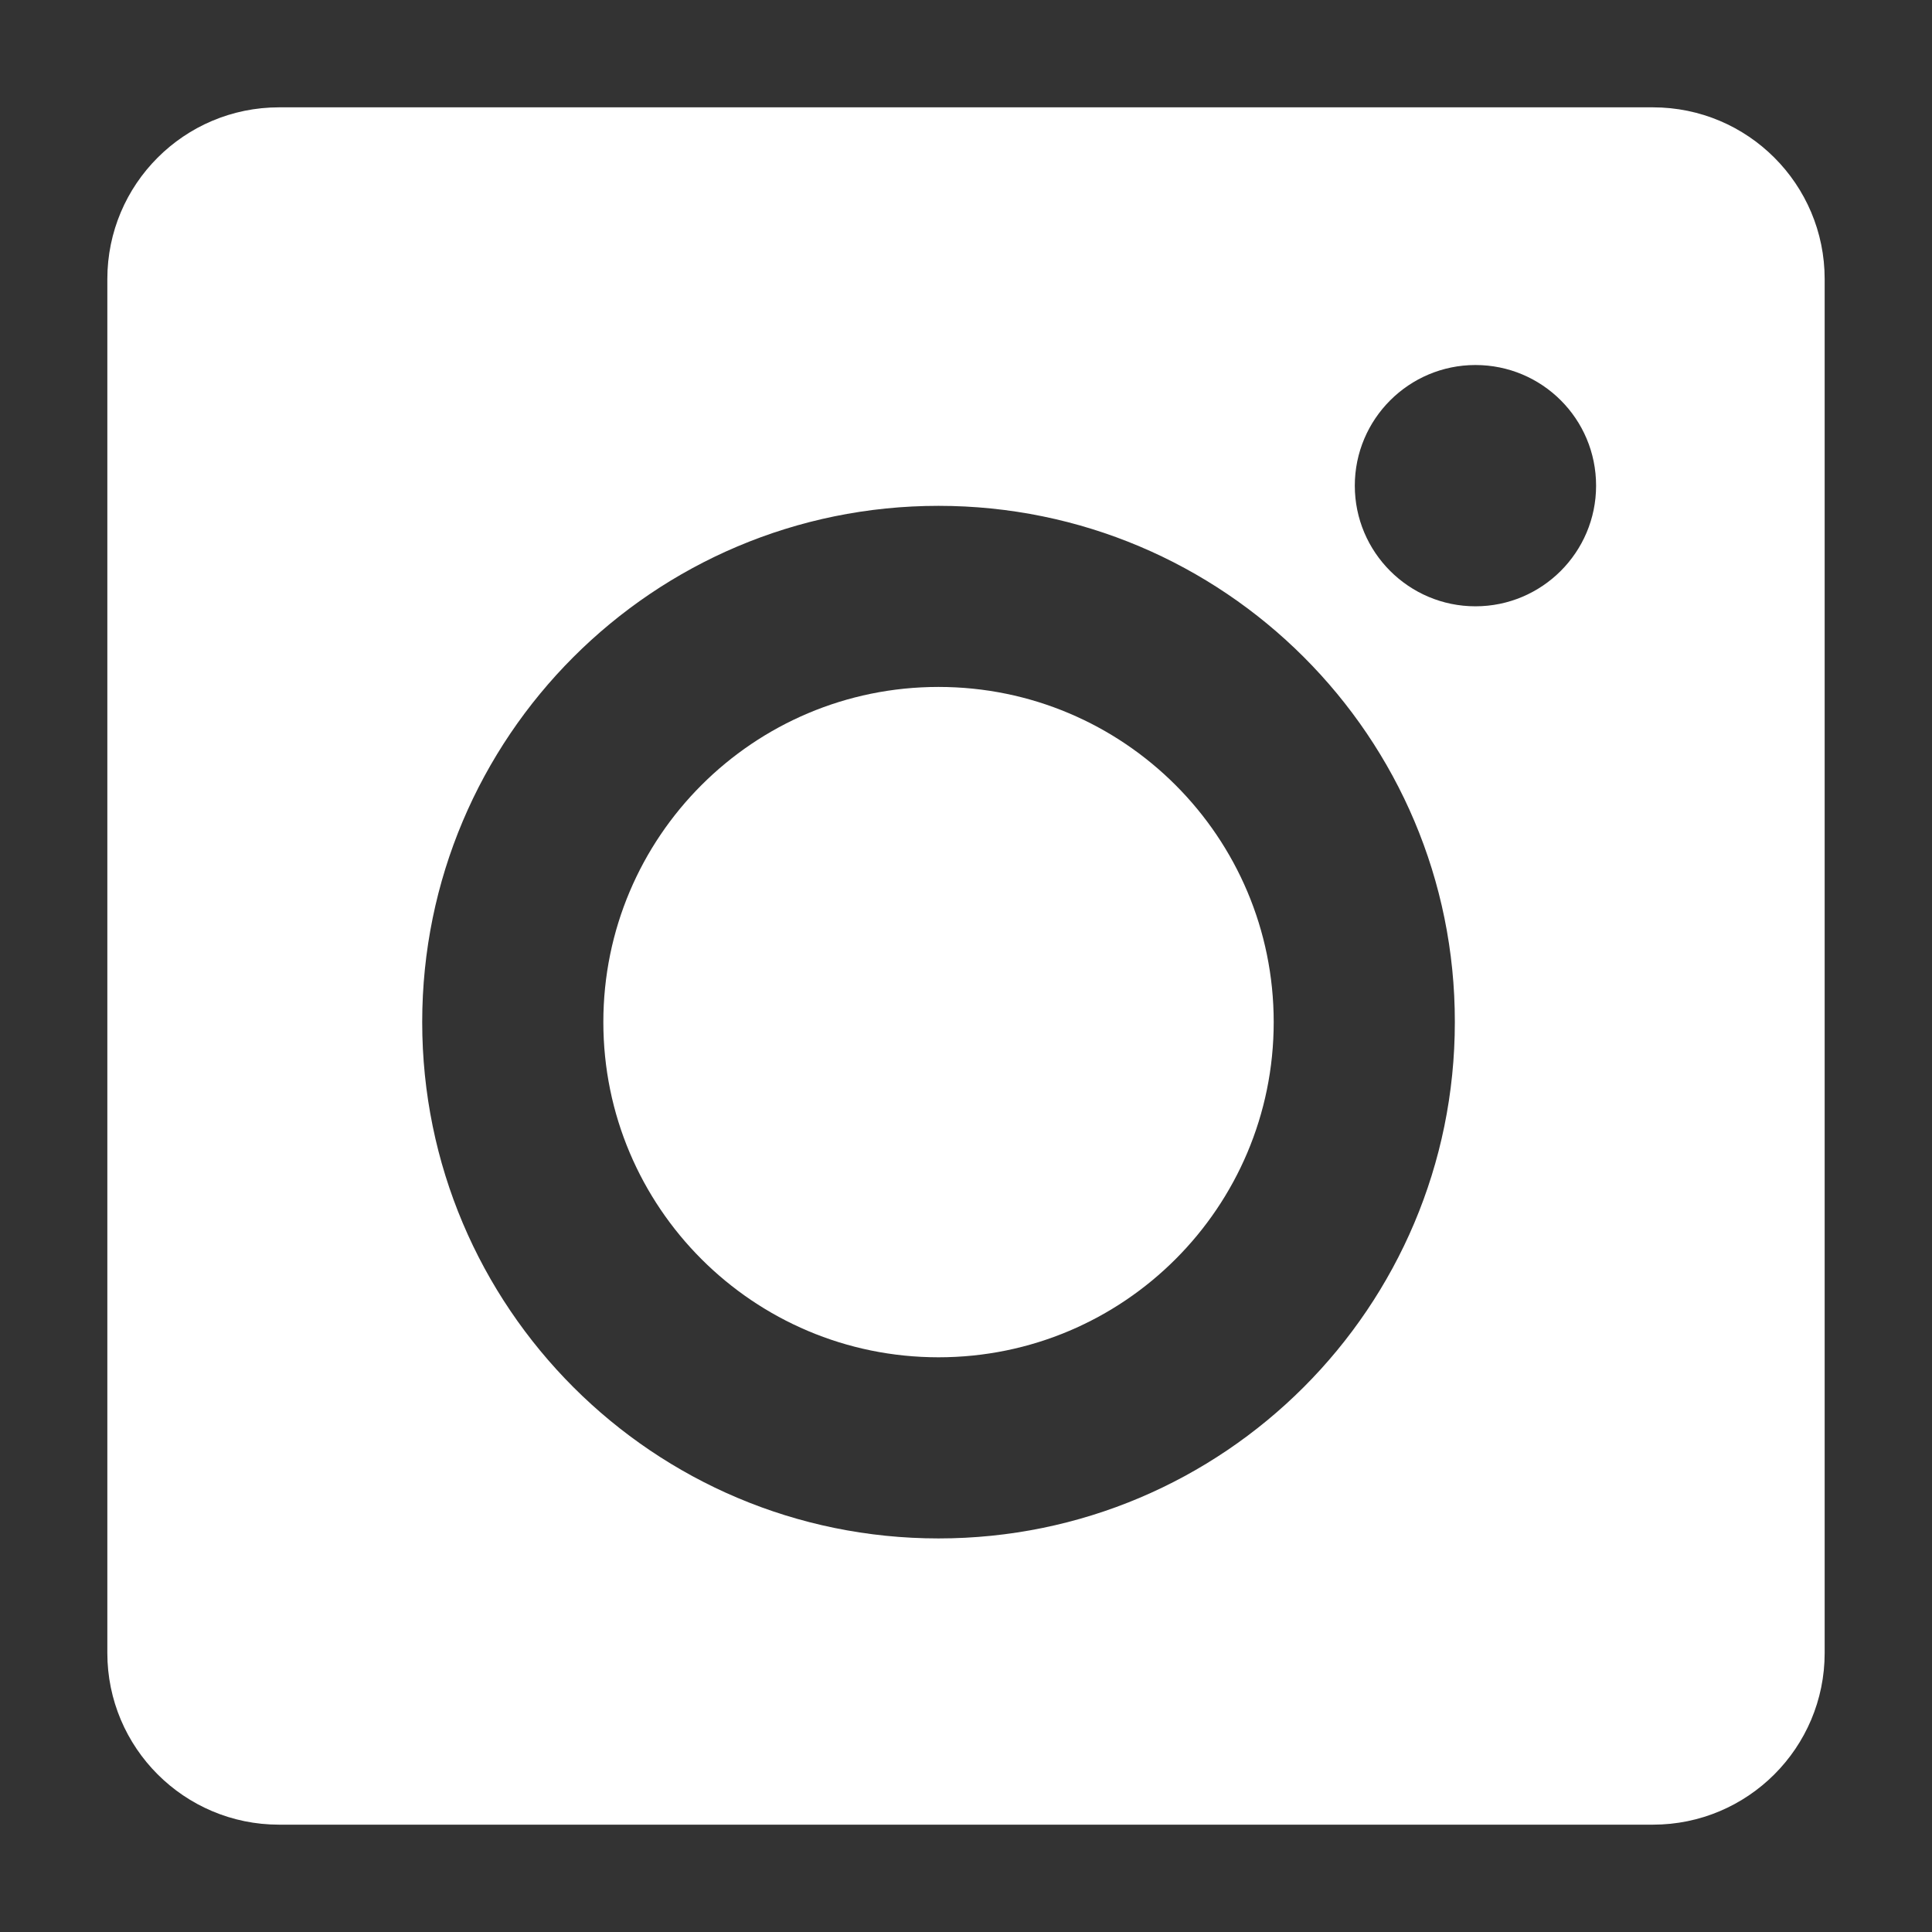
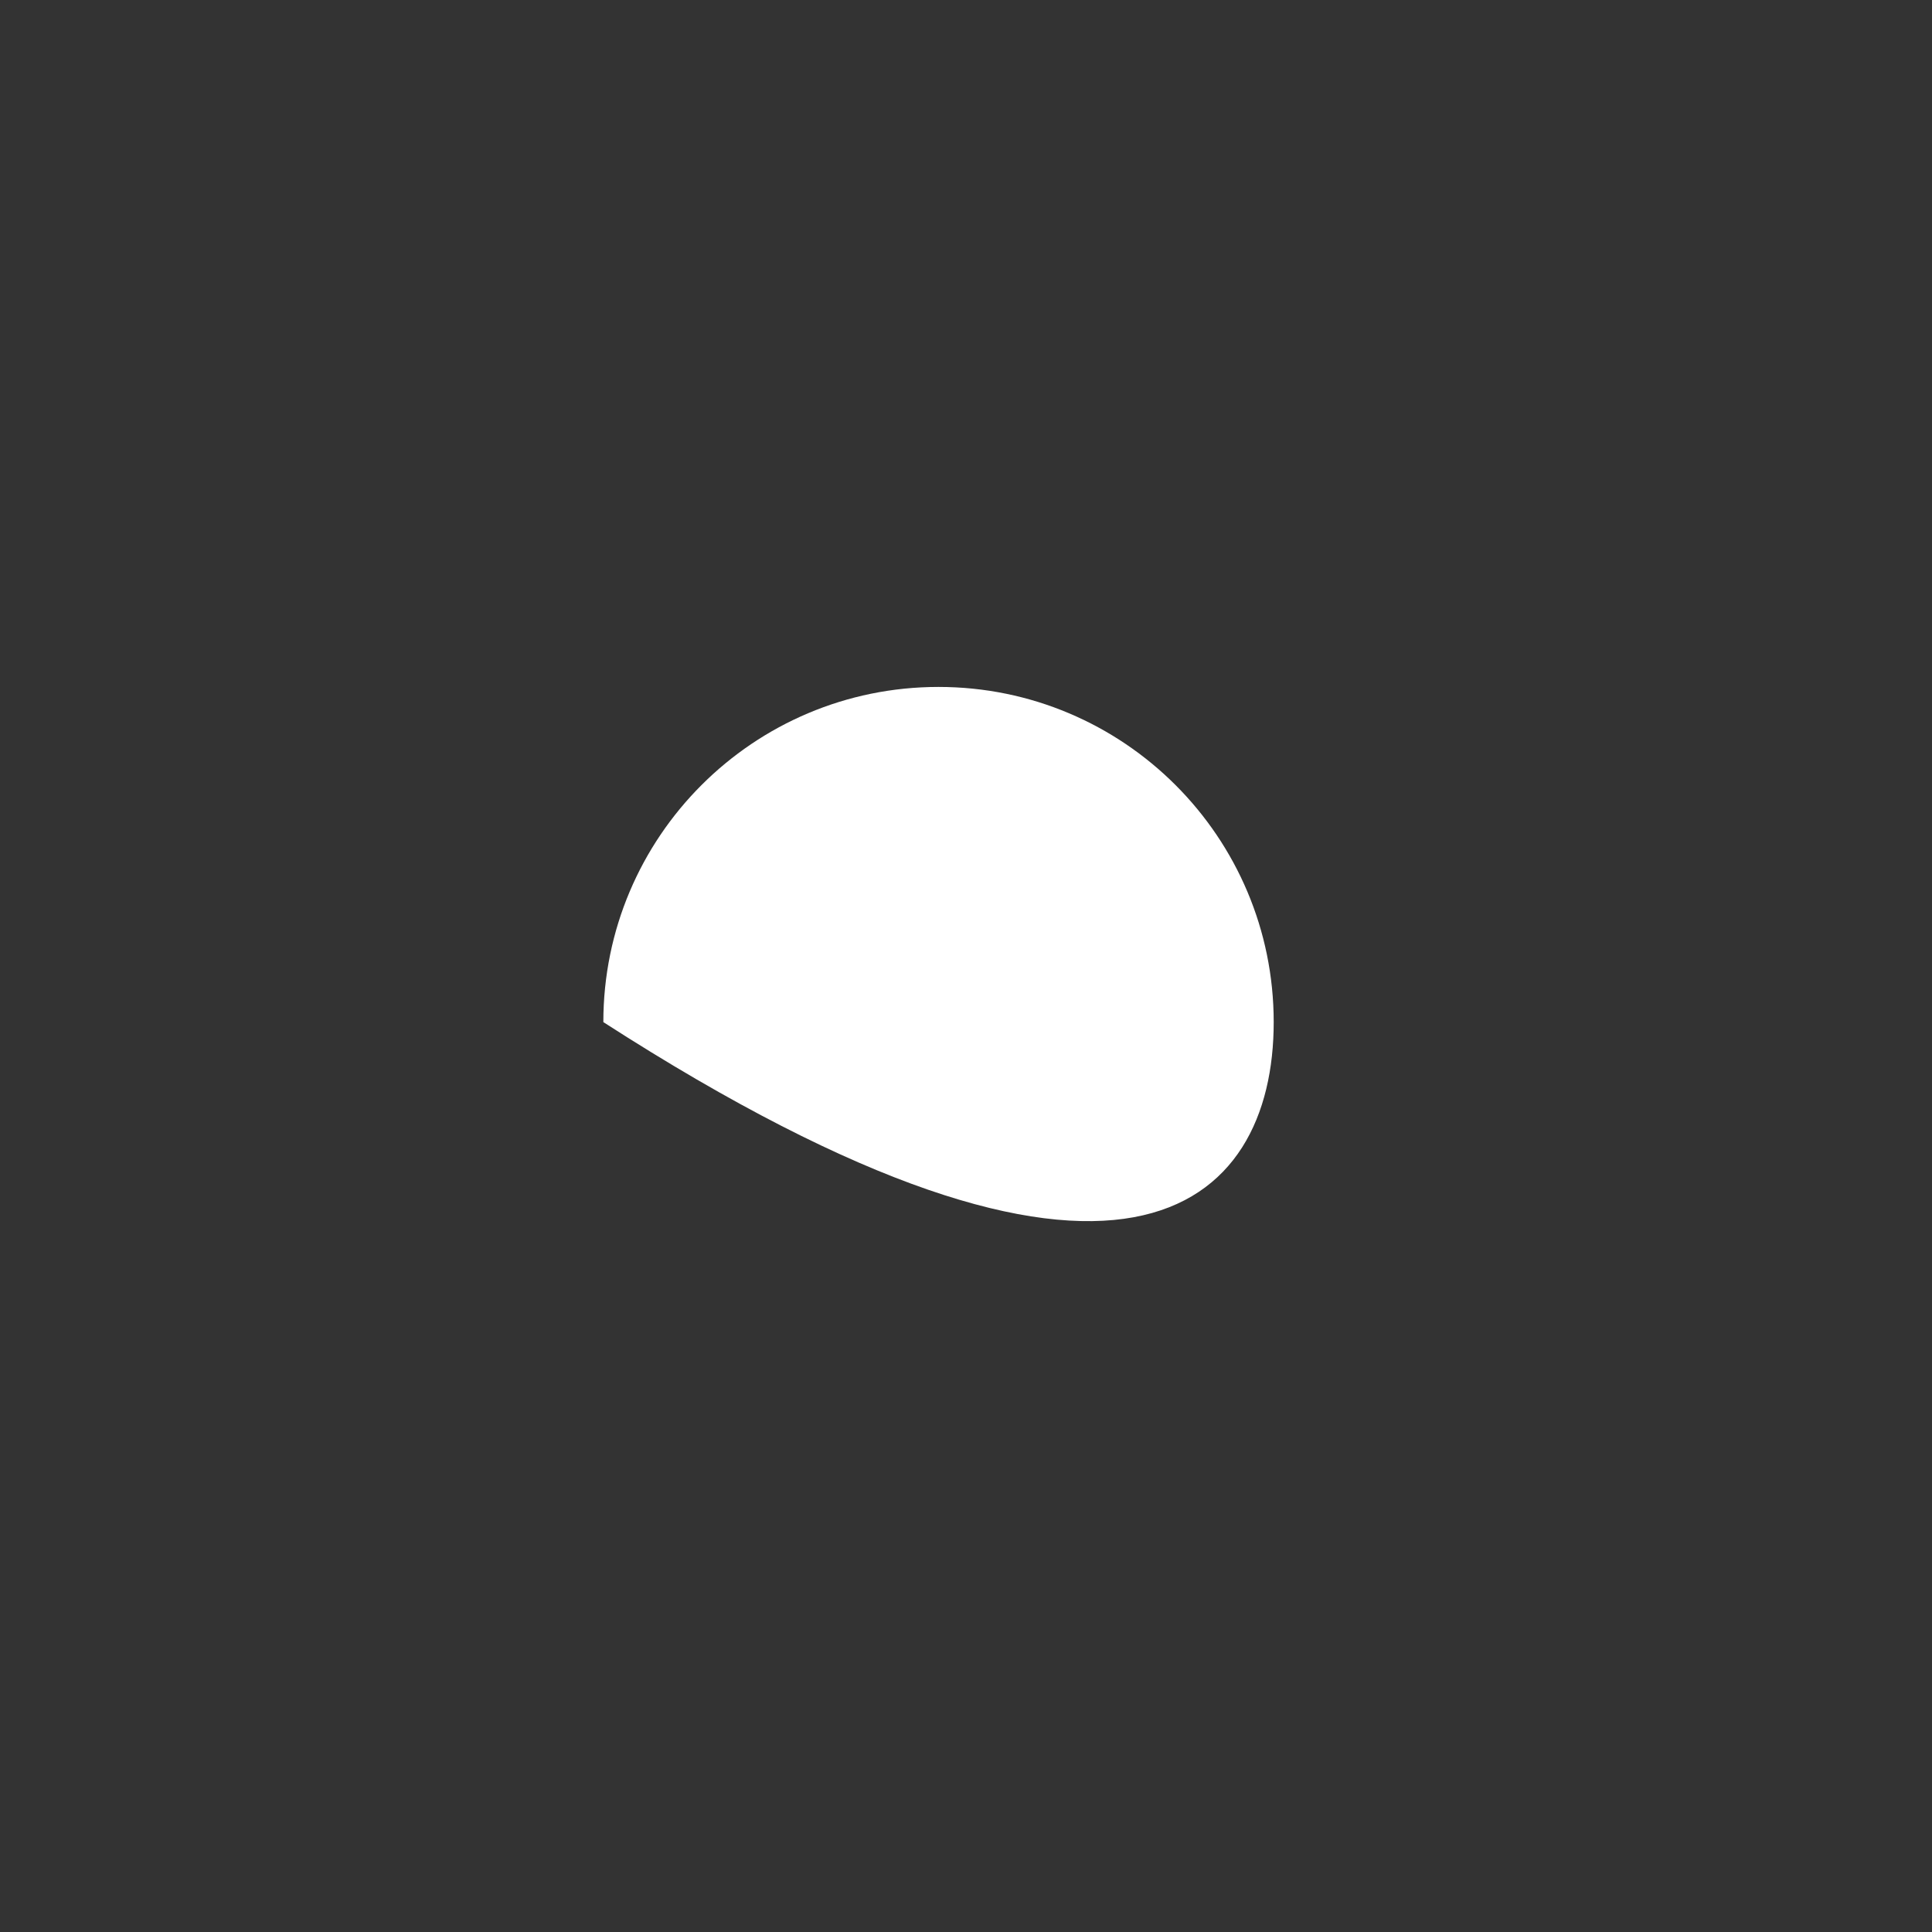
<svg xmlns="http://www.w3.org/2000/svg" width="45" height="45" viewBox="0 0 45 45" fill="none">
  <rect x="0" y="0" width="45" height="45" fill="#333333" stroke="none" />
-   <path d="M14.053 23.807C14.053 28.12 17.547 31.614 21.86 31.614C26.173 31.614 29.667 28.12 29.667 23.807C29.667 19.494 26.173 16 21.86 16C17.547 16 14.053 19.494 14.053 23.807Z" fill="white" />
-   <path fill-rule="evenodd" clip-rule="evenodd" d="M2.5 6.5C2.5 4.291 4.291 2.5 6.5 2.5H38.5C40.709 2.5 42.5 4.291 42.5 6.5V38.5C42.5 40.709 40.709 42.5 38.5 42.5H6.5C4.291 42.5 2.5 40.709 2.5 38.5V6.5ZM37.176 11.312C37.176 12.863 35.916 14.122 34.366 14.122C32.816 14.122 31.556 12.863 31.556 11.312C31.556 9.762 32.816 8.502 34.366 8.502C35.916 8.502 37.176 9.754 37.176 11.312ZM9.834 23.807C9.834 17.165 15.218 11.782 21.86 11.782C28.503 11.782 33.894 17.165 33.886 23.807C33.886 30.45 28.503 35.833 21.86 35.833C15.218 35.833 9.834 30.45 9.834 23.807Z" fill="white" />
+   <path d="M14.053 23.807C26.173 31.614 29.667 28.12 29.667 23.807C29.667 19.494 26.173 16 21.86 16C17.547 16 14.053 19.494 14.053 23.807Z" fill="white" />
</svg>